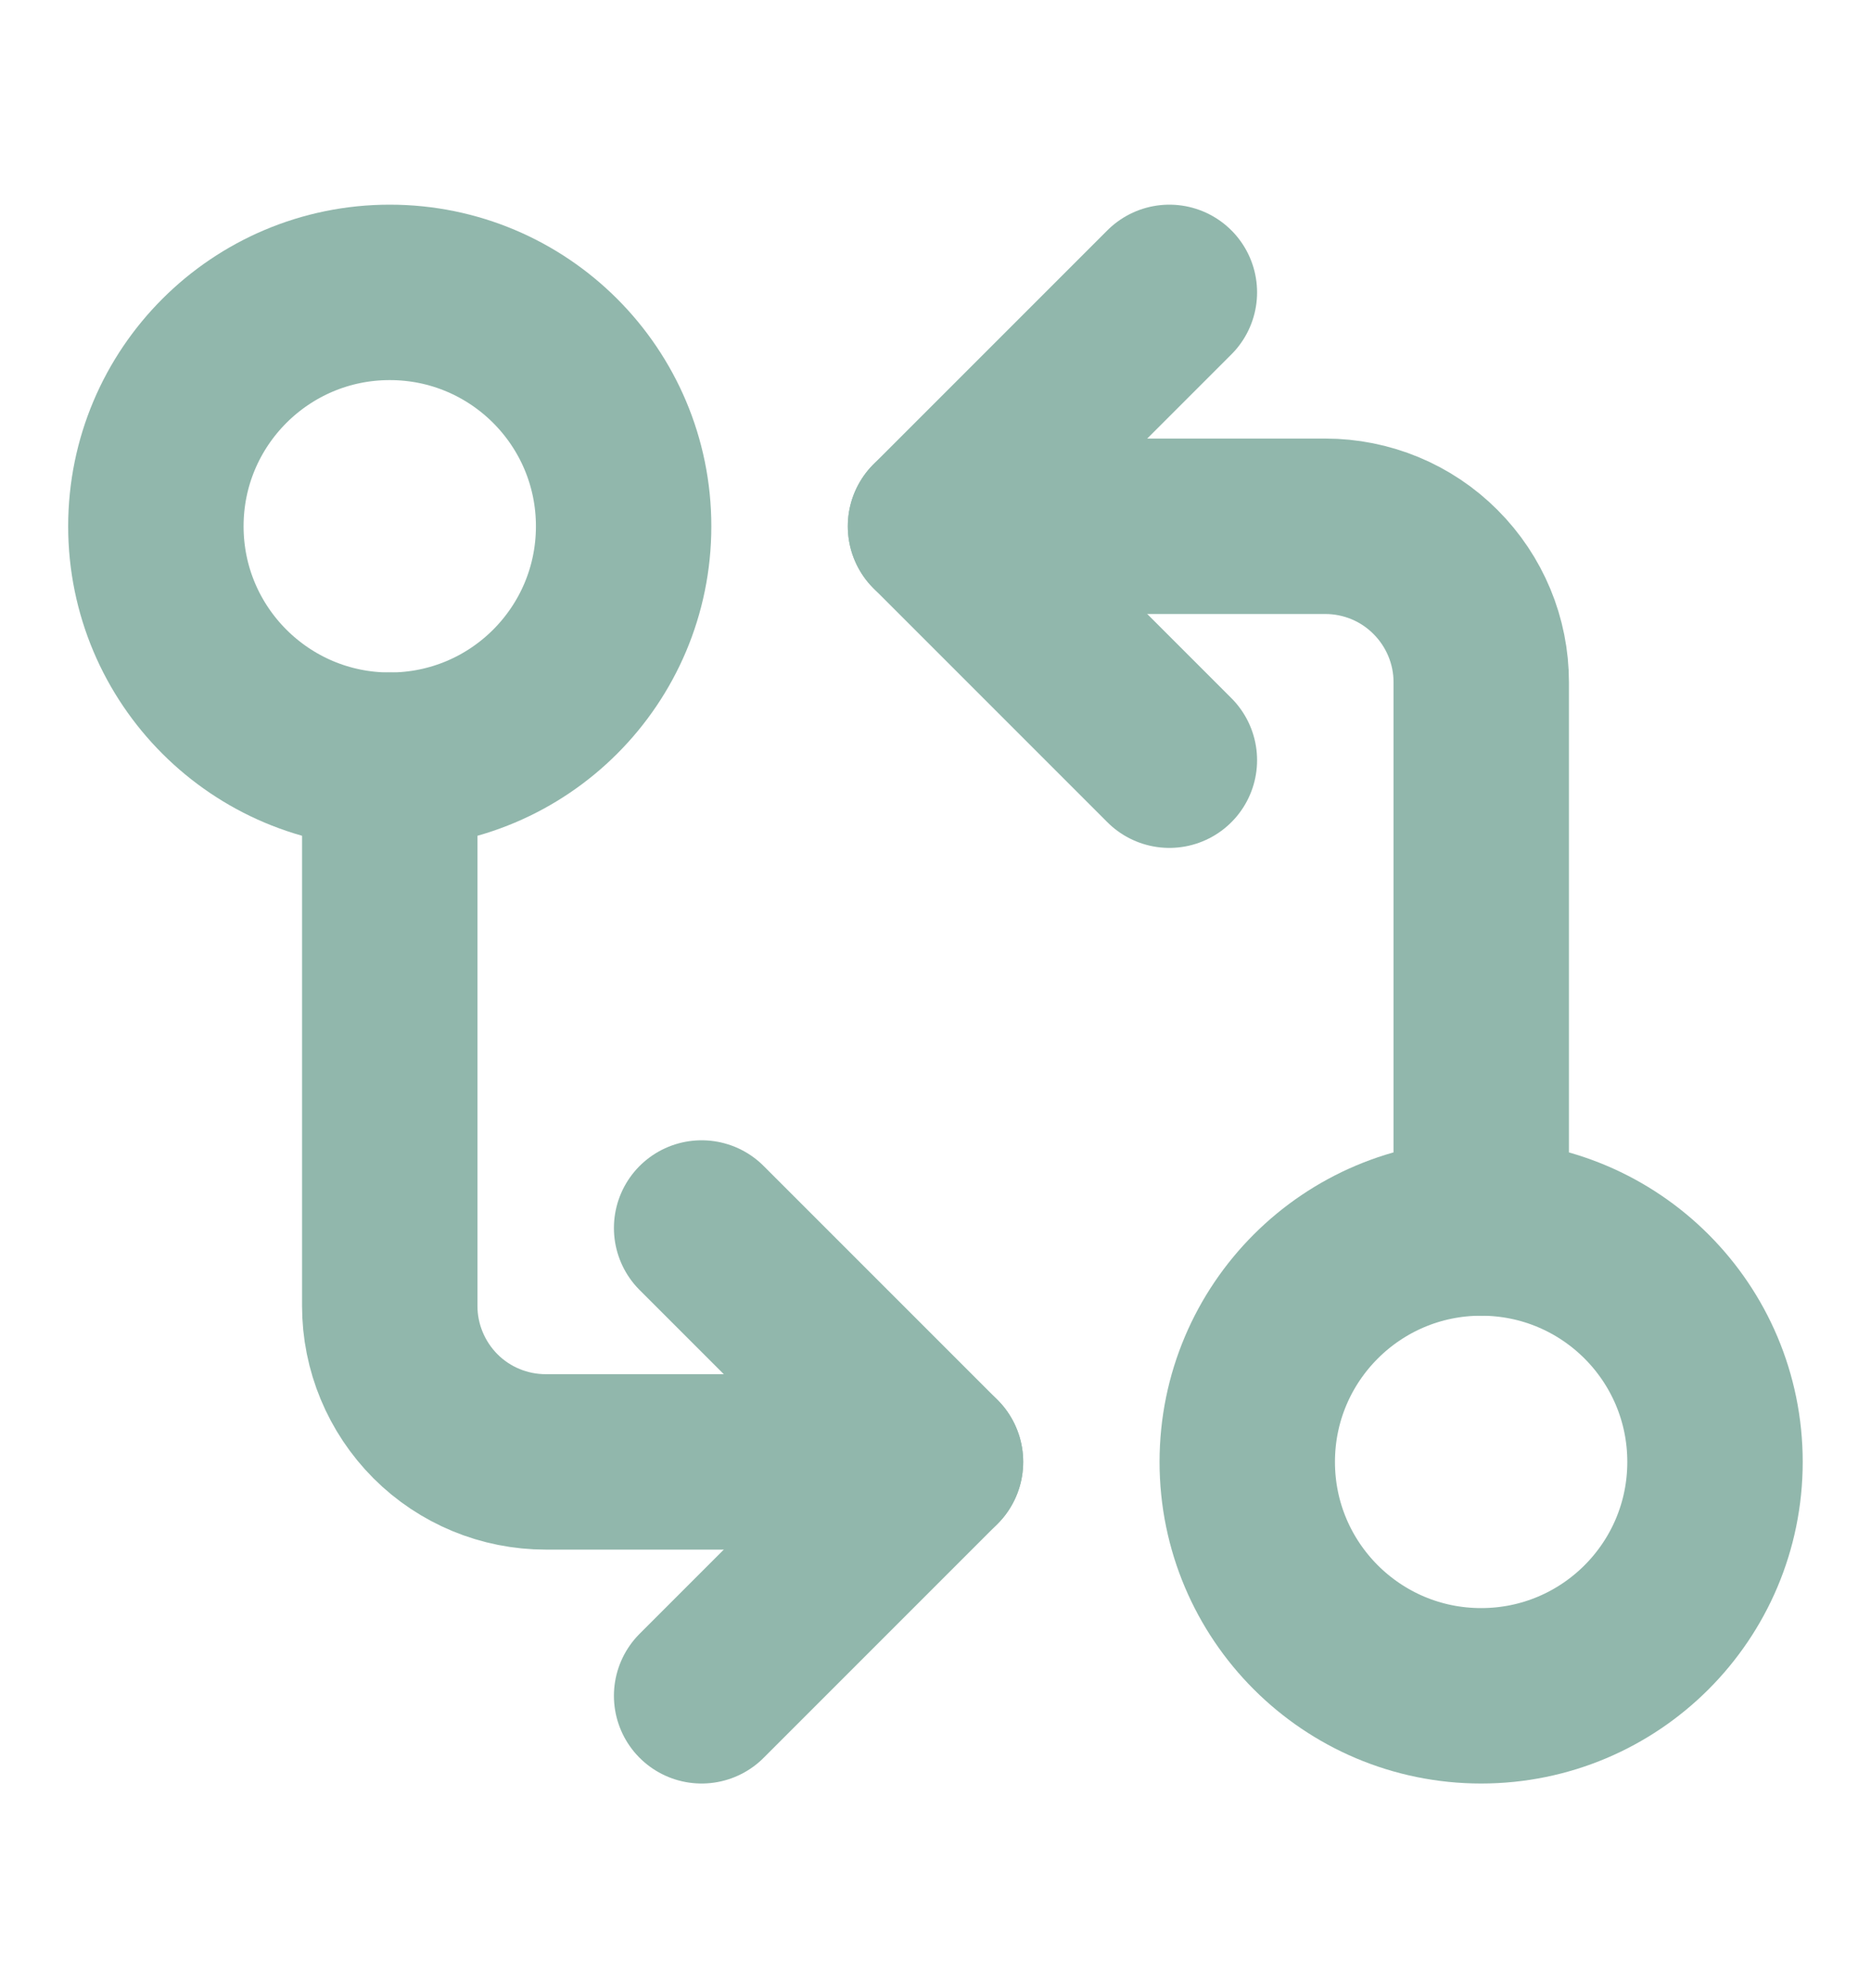
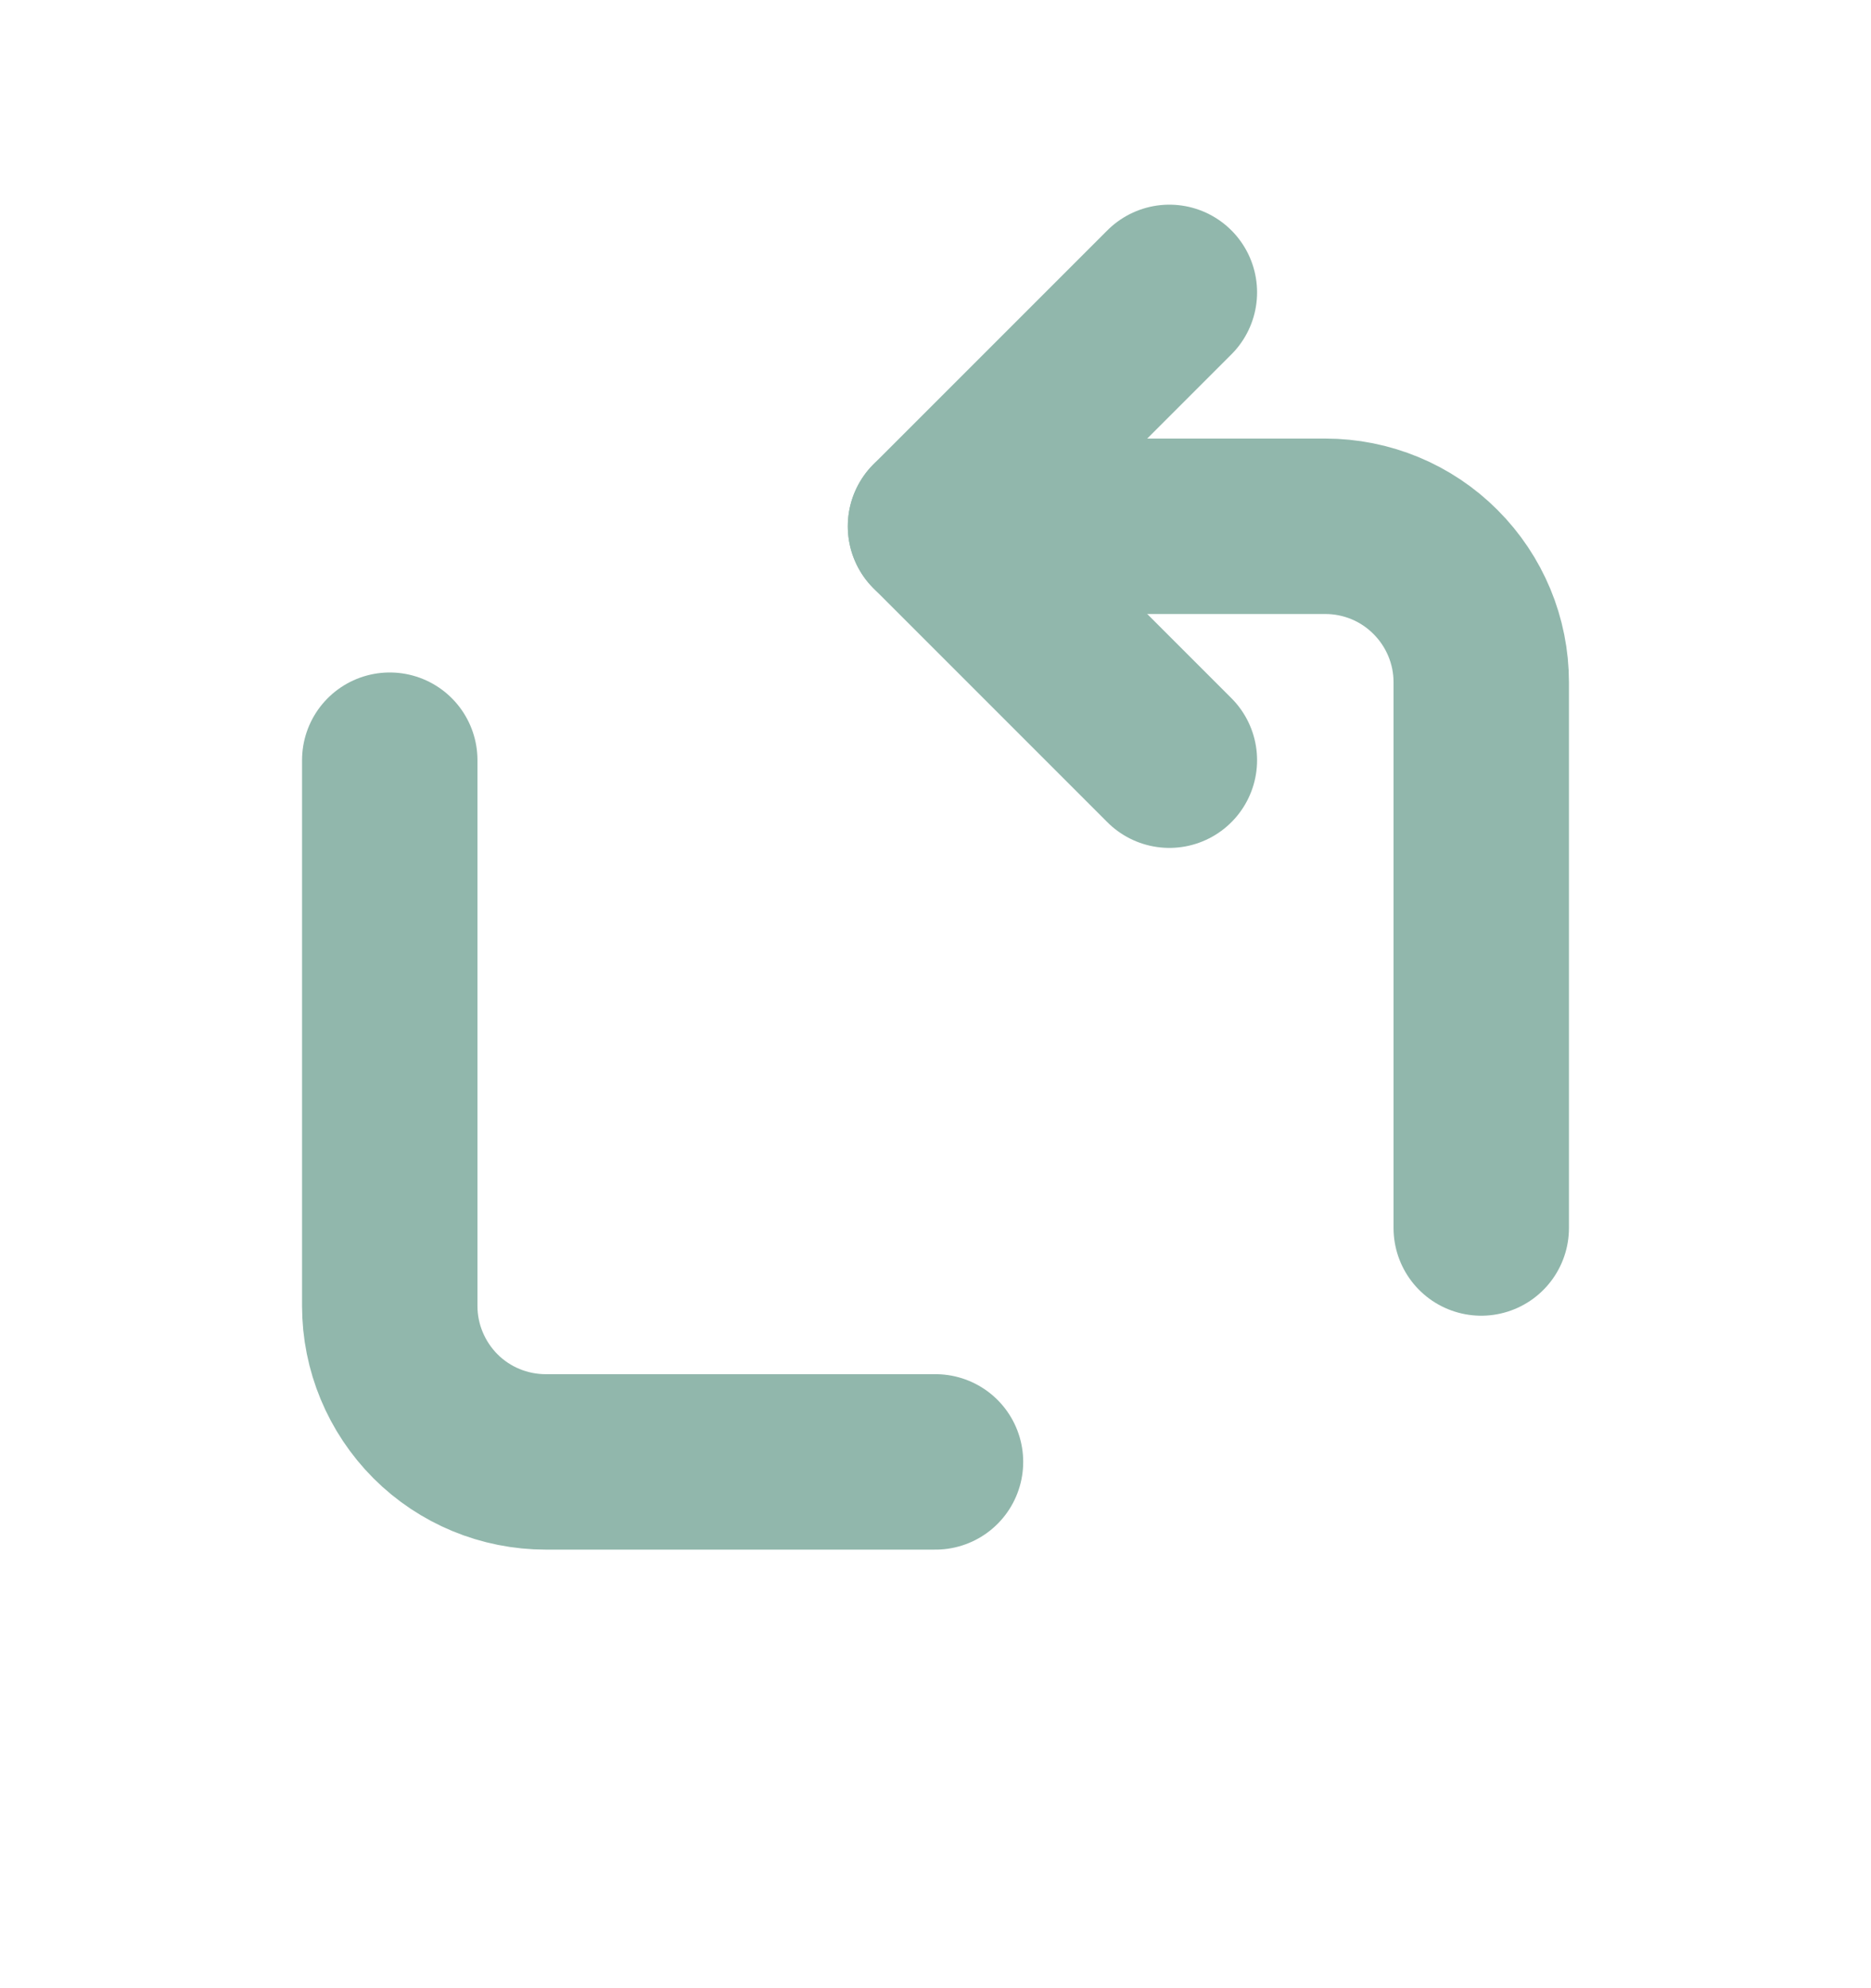
<svg xmlns="http://www.w3.org/2000/svg" width="16" height="17" viewBox="0 0 16 17" fill="none">
  <g id="Frame">
-     <path id="Vector" d="M3.333 6.5C4.438 6.5 5.333 5.605 5.333 4.5C5.333 3.395 4.438 2.5 3.333 2.5C2.229 2.5 1.333 3.395 1.333 4.5C1.333 5.605 2.229 6.5 3.333 6.5Z" stroke="#91B7AC" stroke-width="1.5" stroke-linecap="round" stroke-linejoin="round" />
    <path id="Vector_2" d="M8 4.5H11.333C11.687 4.5 12.026 4.64 12.276 4.891C12.526 5.141 12.667 5.48 12.667 5.833V10.5" stroke="#91B7AC" stroke-width="1.5" stroke-linecap="round" stroke-linejoin="round" />
    <path id="Vector_3" d="M10 6.5L8 4.5L10 2.5" stroke="#91B7AC" stroke-width="1.5" stroke-linecap="round" stroke-linejoin="round" />
-     <path id="Vector_4" d="M12.666 14.5C13.771 14.5 14.666 13.605 14.666 12.5C14.666 11.395 13.771 10.5 12.666 10.5C11.562 10.5 10.666 11.395 10.666 12.5C10.666 13.605 11.562 14.5 12.666 14.5Z" stroke="#91B7AC" stroke-width="1.5" stroke-linecap="round" stroke-linejoin="round" />
    <path id="Vector_5" d="M8 12.5H4.667C4.313 12.5 3.974 12.36 3.724 12.11C3.474 11.859 3.333 11.52 3.333 11.167V6.5" stroke="#91B7AC" stroke-width="1.5" stroke-linecap="round" stroke-linejoin="round" />
-     <path id="Vector_6" d="M6 10.5L8 12.5L6 14.5" stroke="#91B7AC" stroke-width="1.5" stroke-linecap="round" stroke-linejoin="round" />
  </g>
</svg>